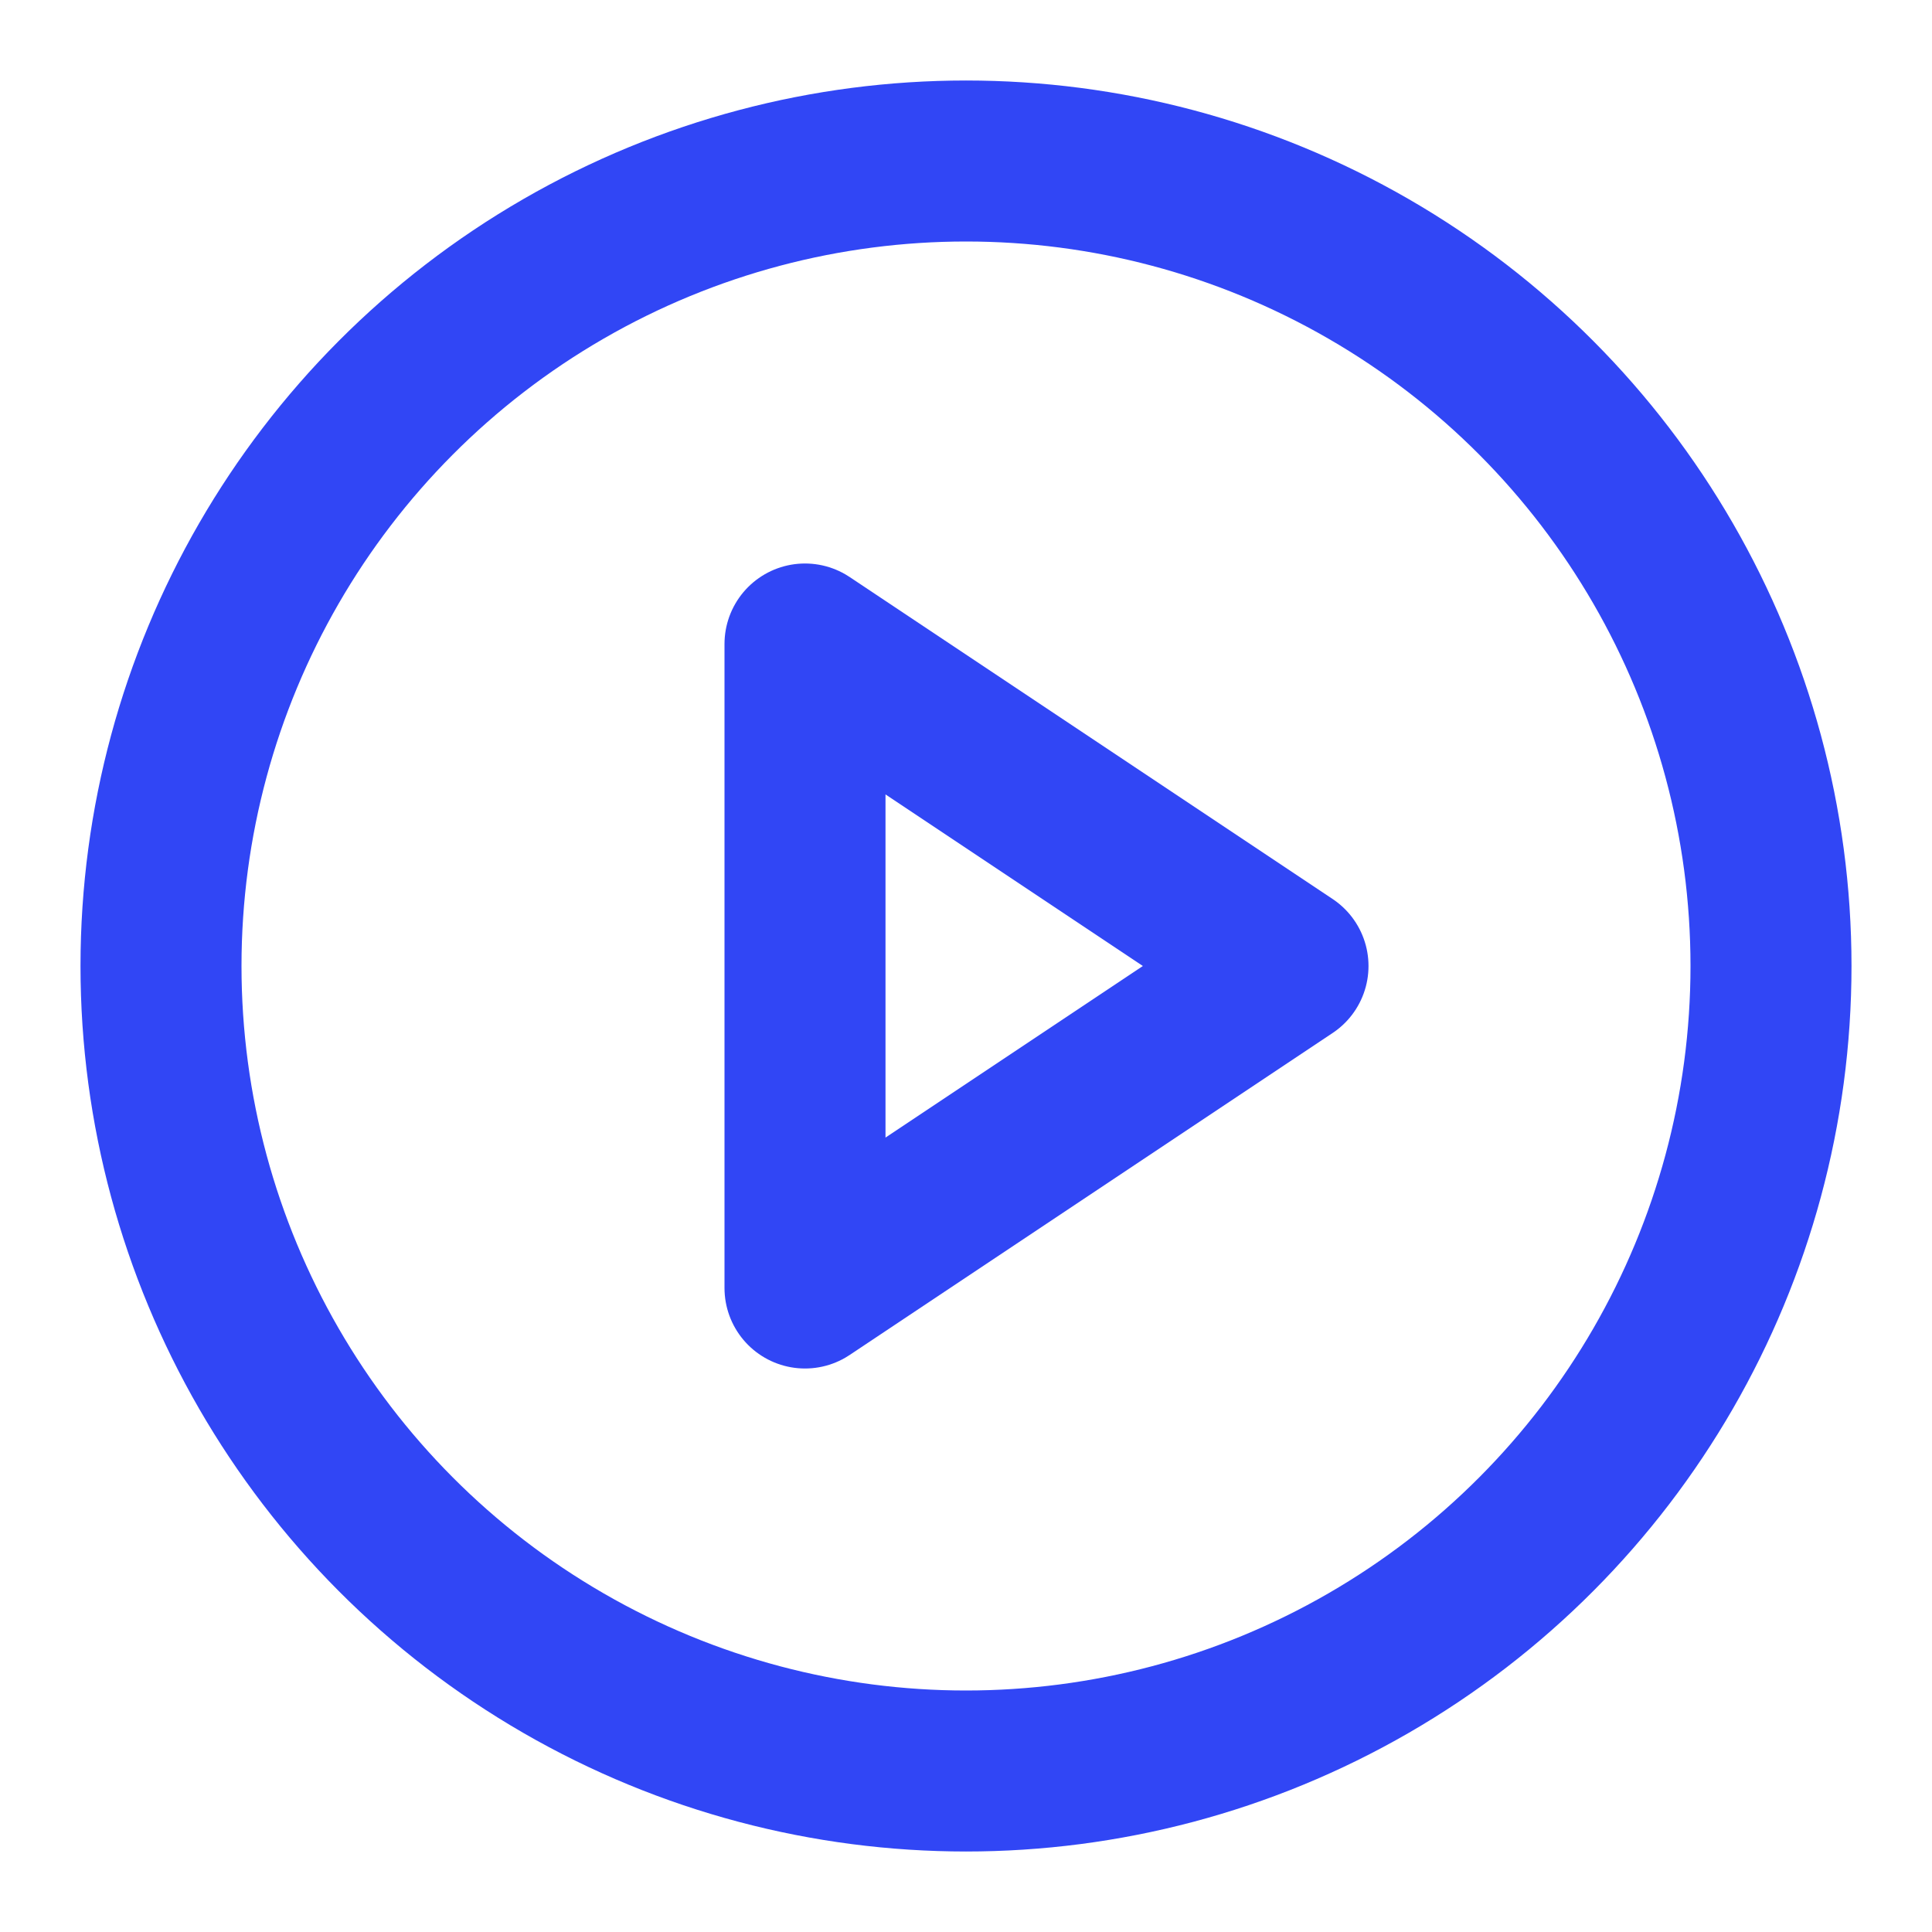
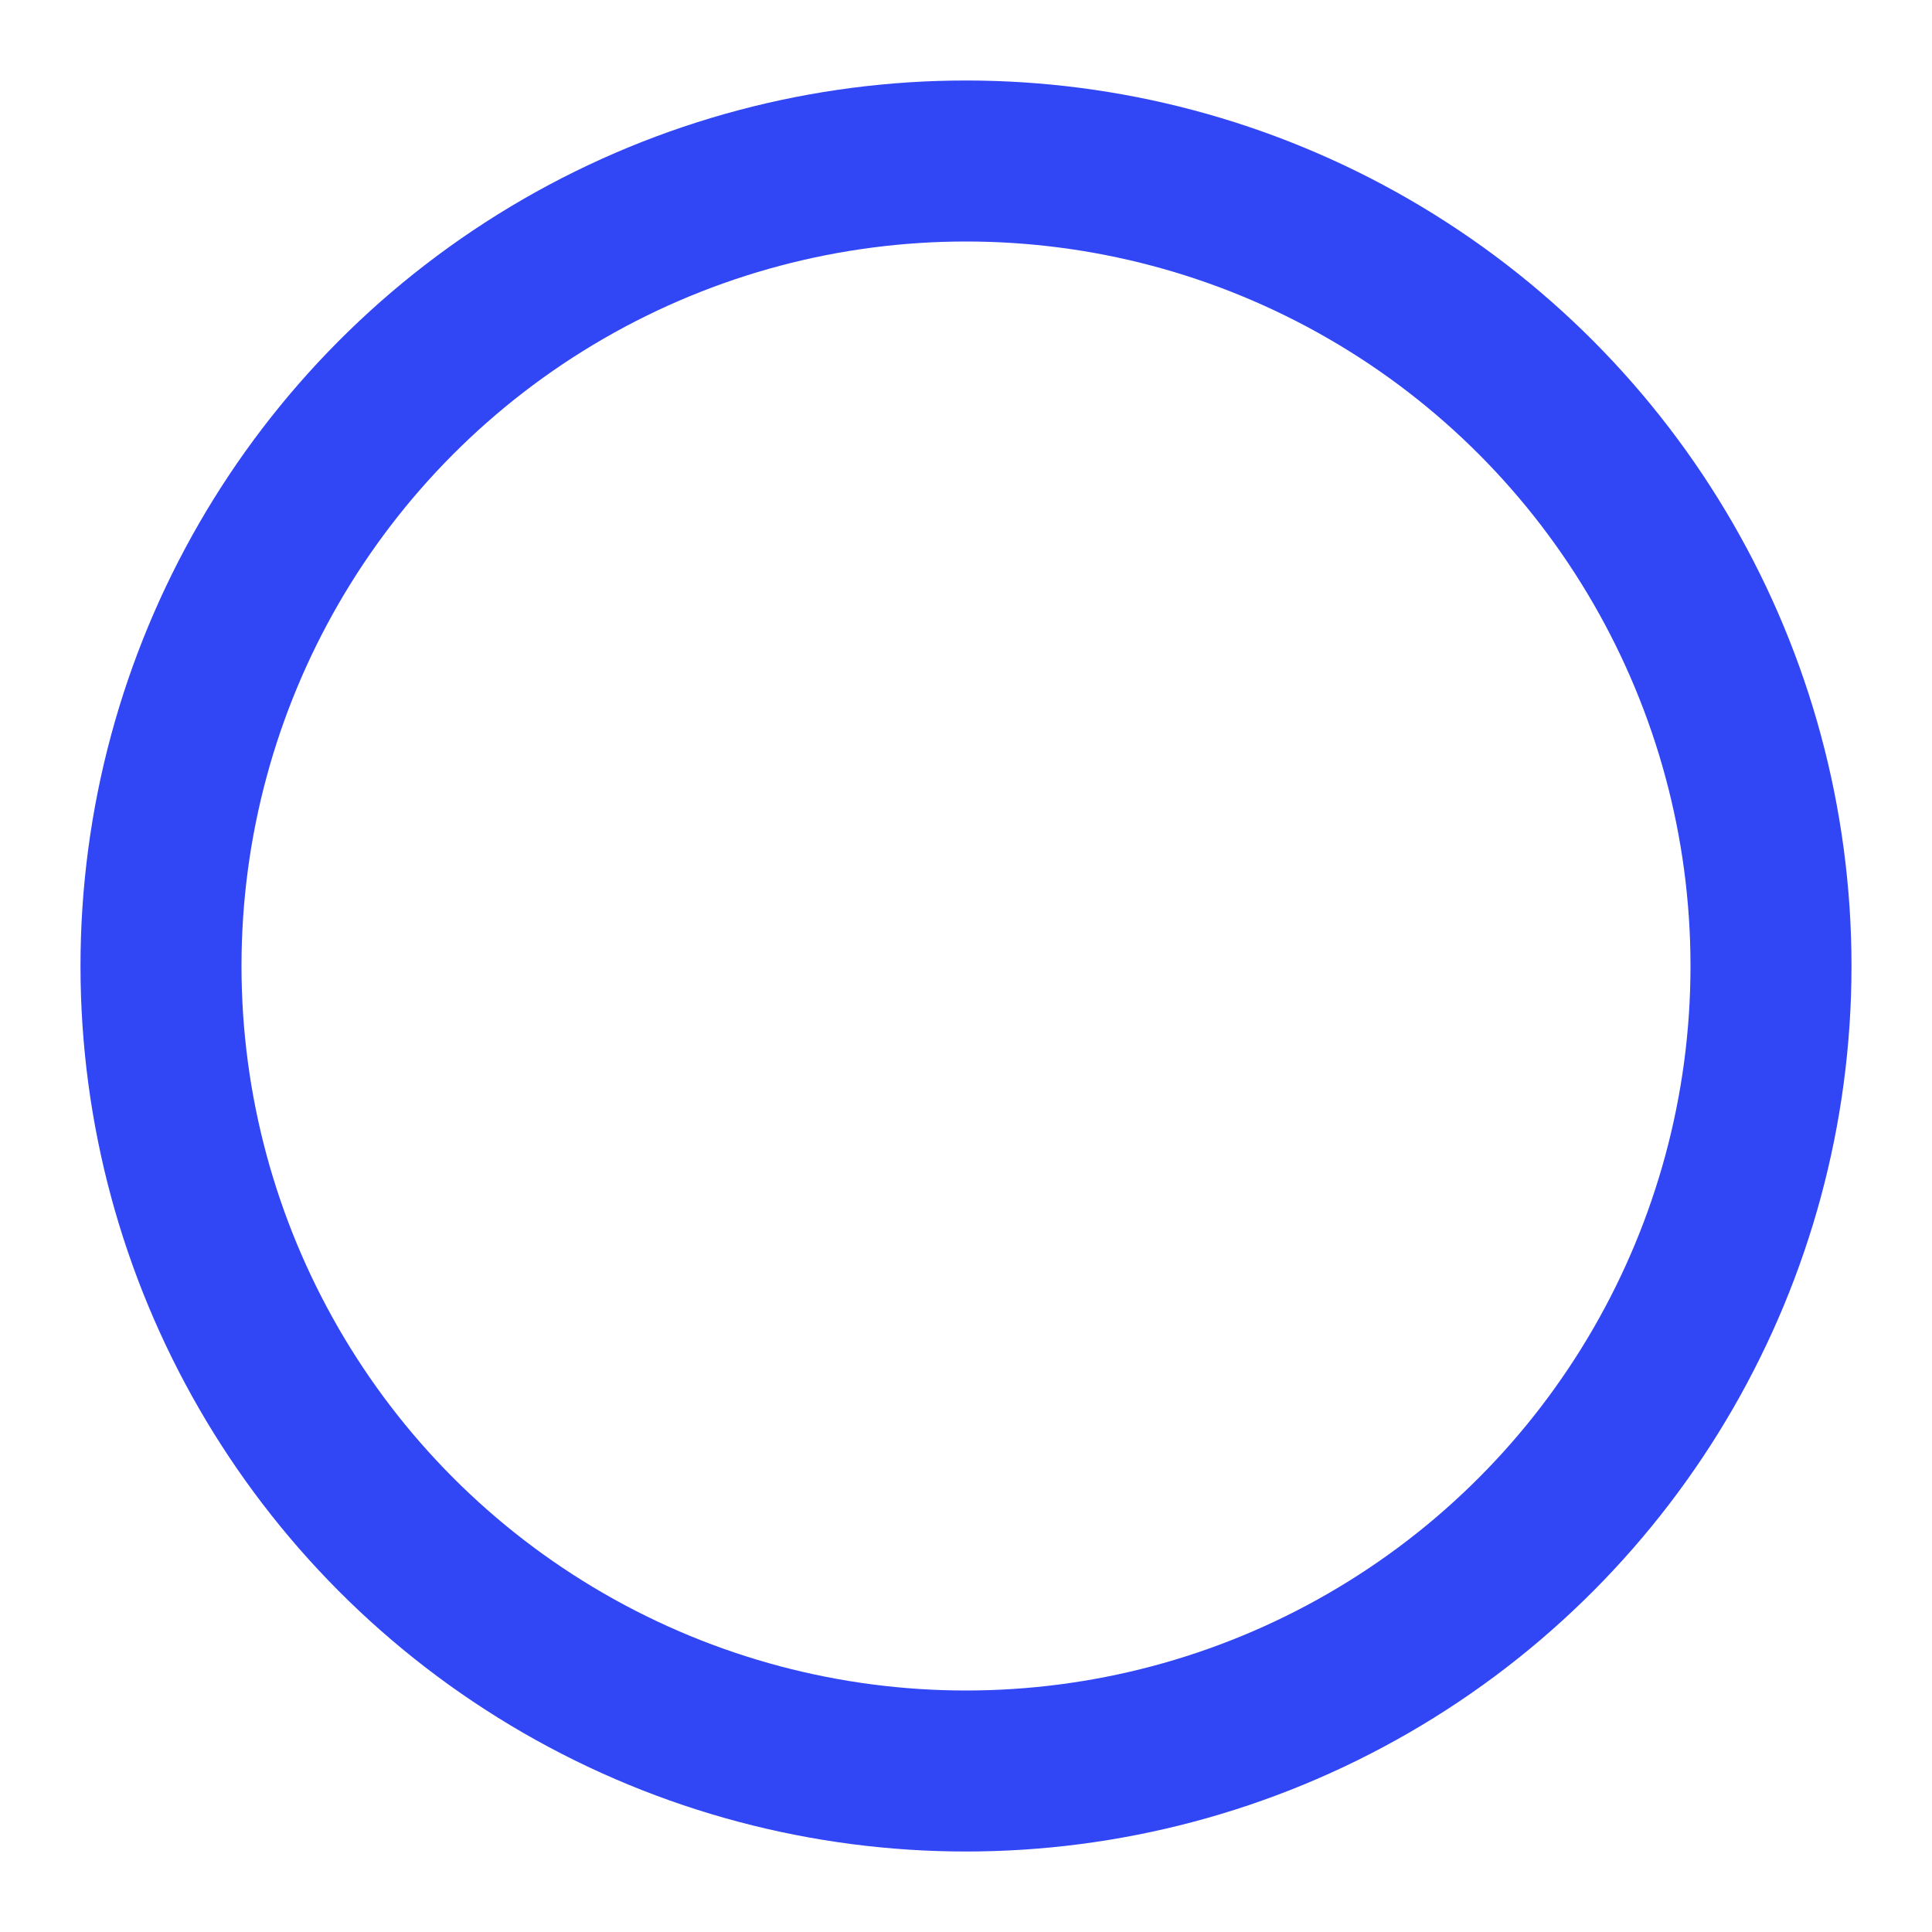
<svg xmlns="http://www.w3.org/2000/svg" width="64" height="64" viewBox="0 0 24 24" fill="none" stroke="#3146f5" stroke-width="2" stroke-linecap="round" stroke-linejoin="round" class="feather feather-play-circle">
  <circle cx="12" cy="12" r="10" />
-   <polygon points="10 8 16 12 10 16 10 8" />
</svg>